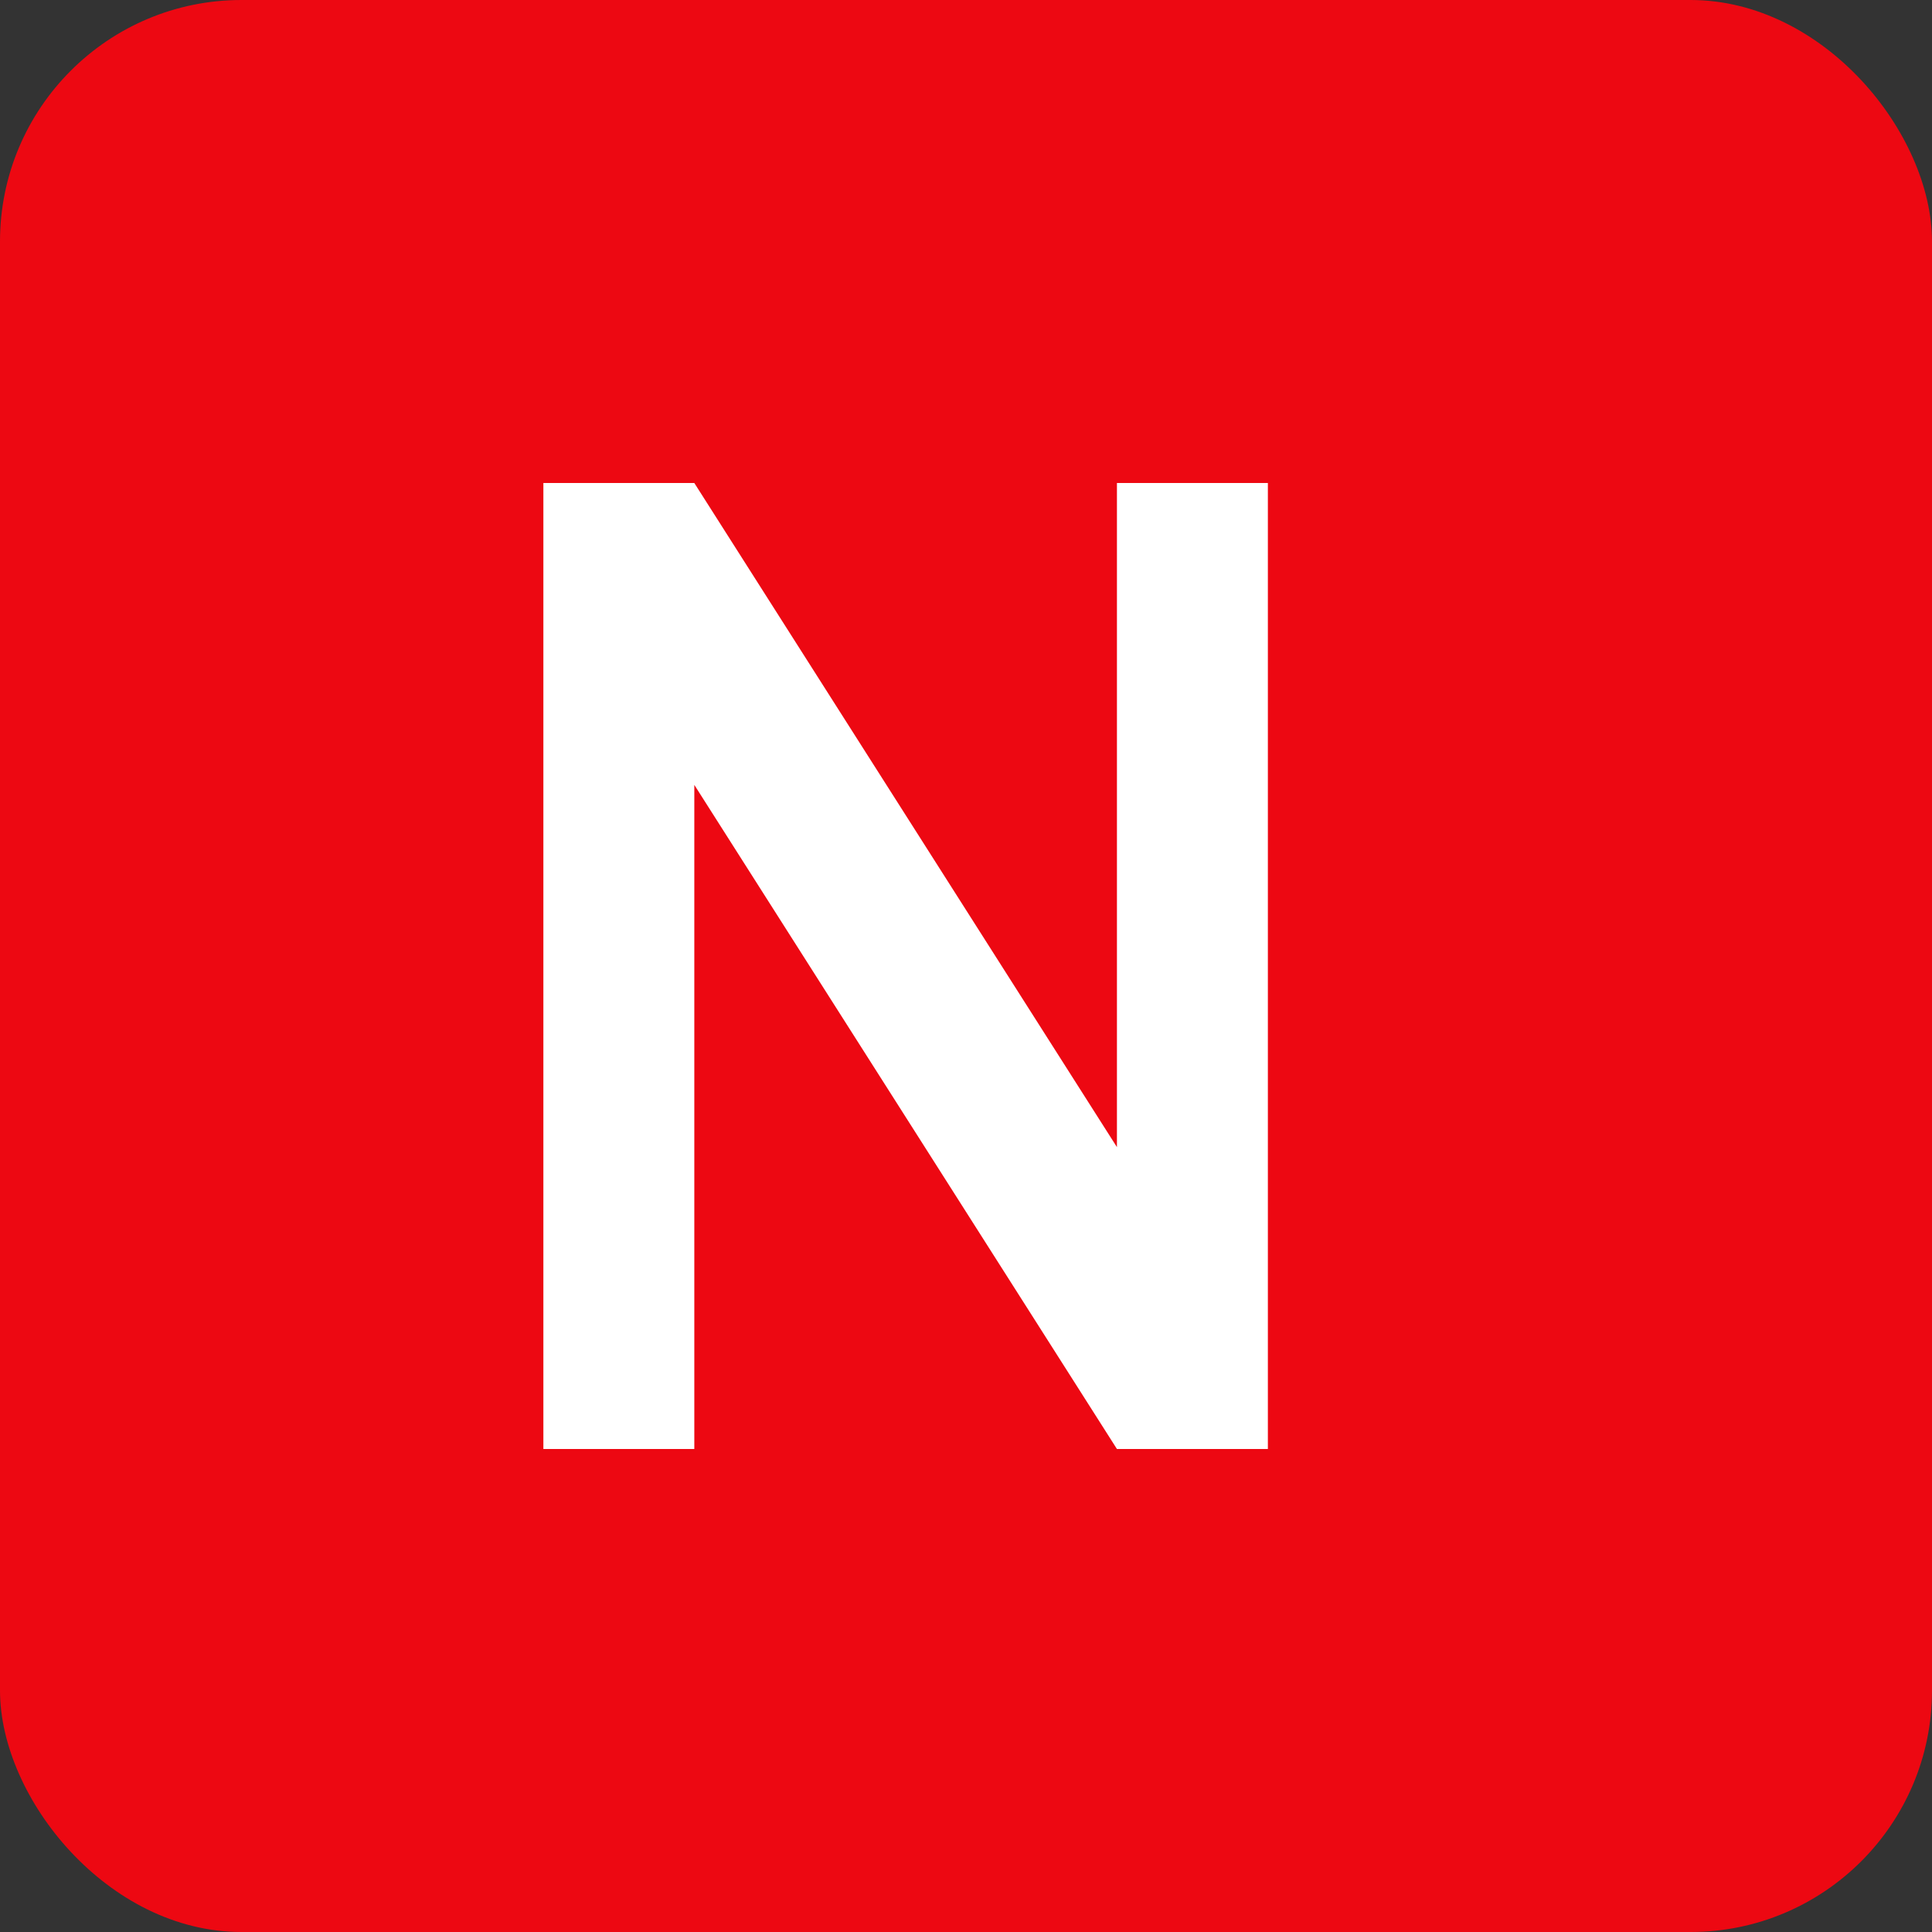
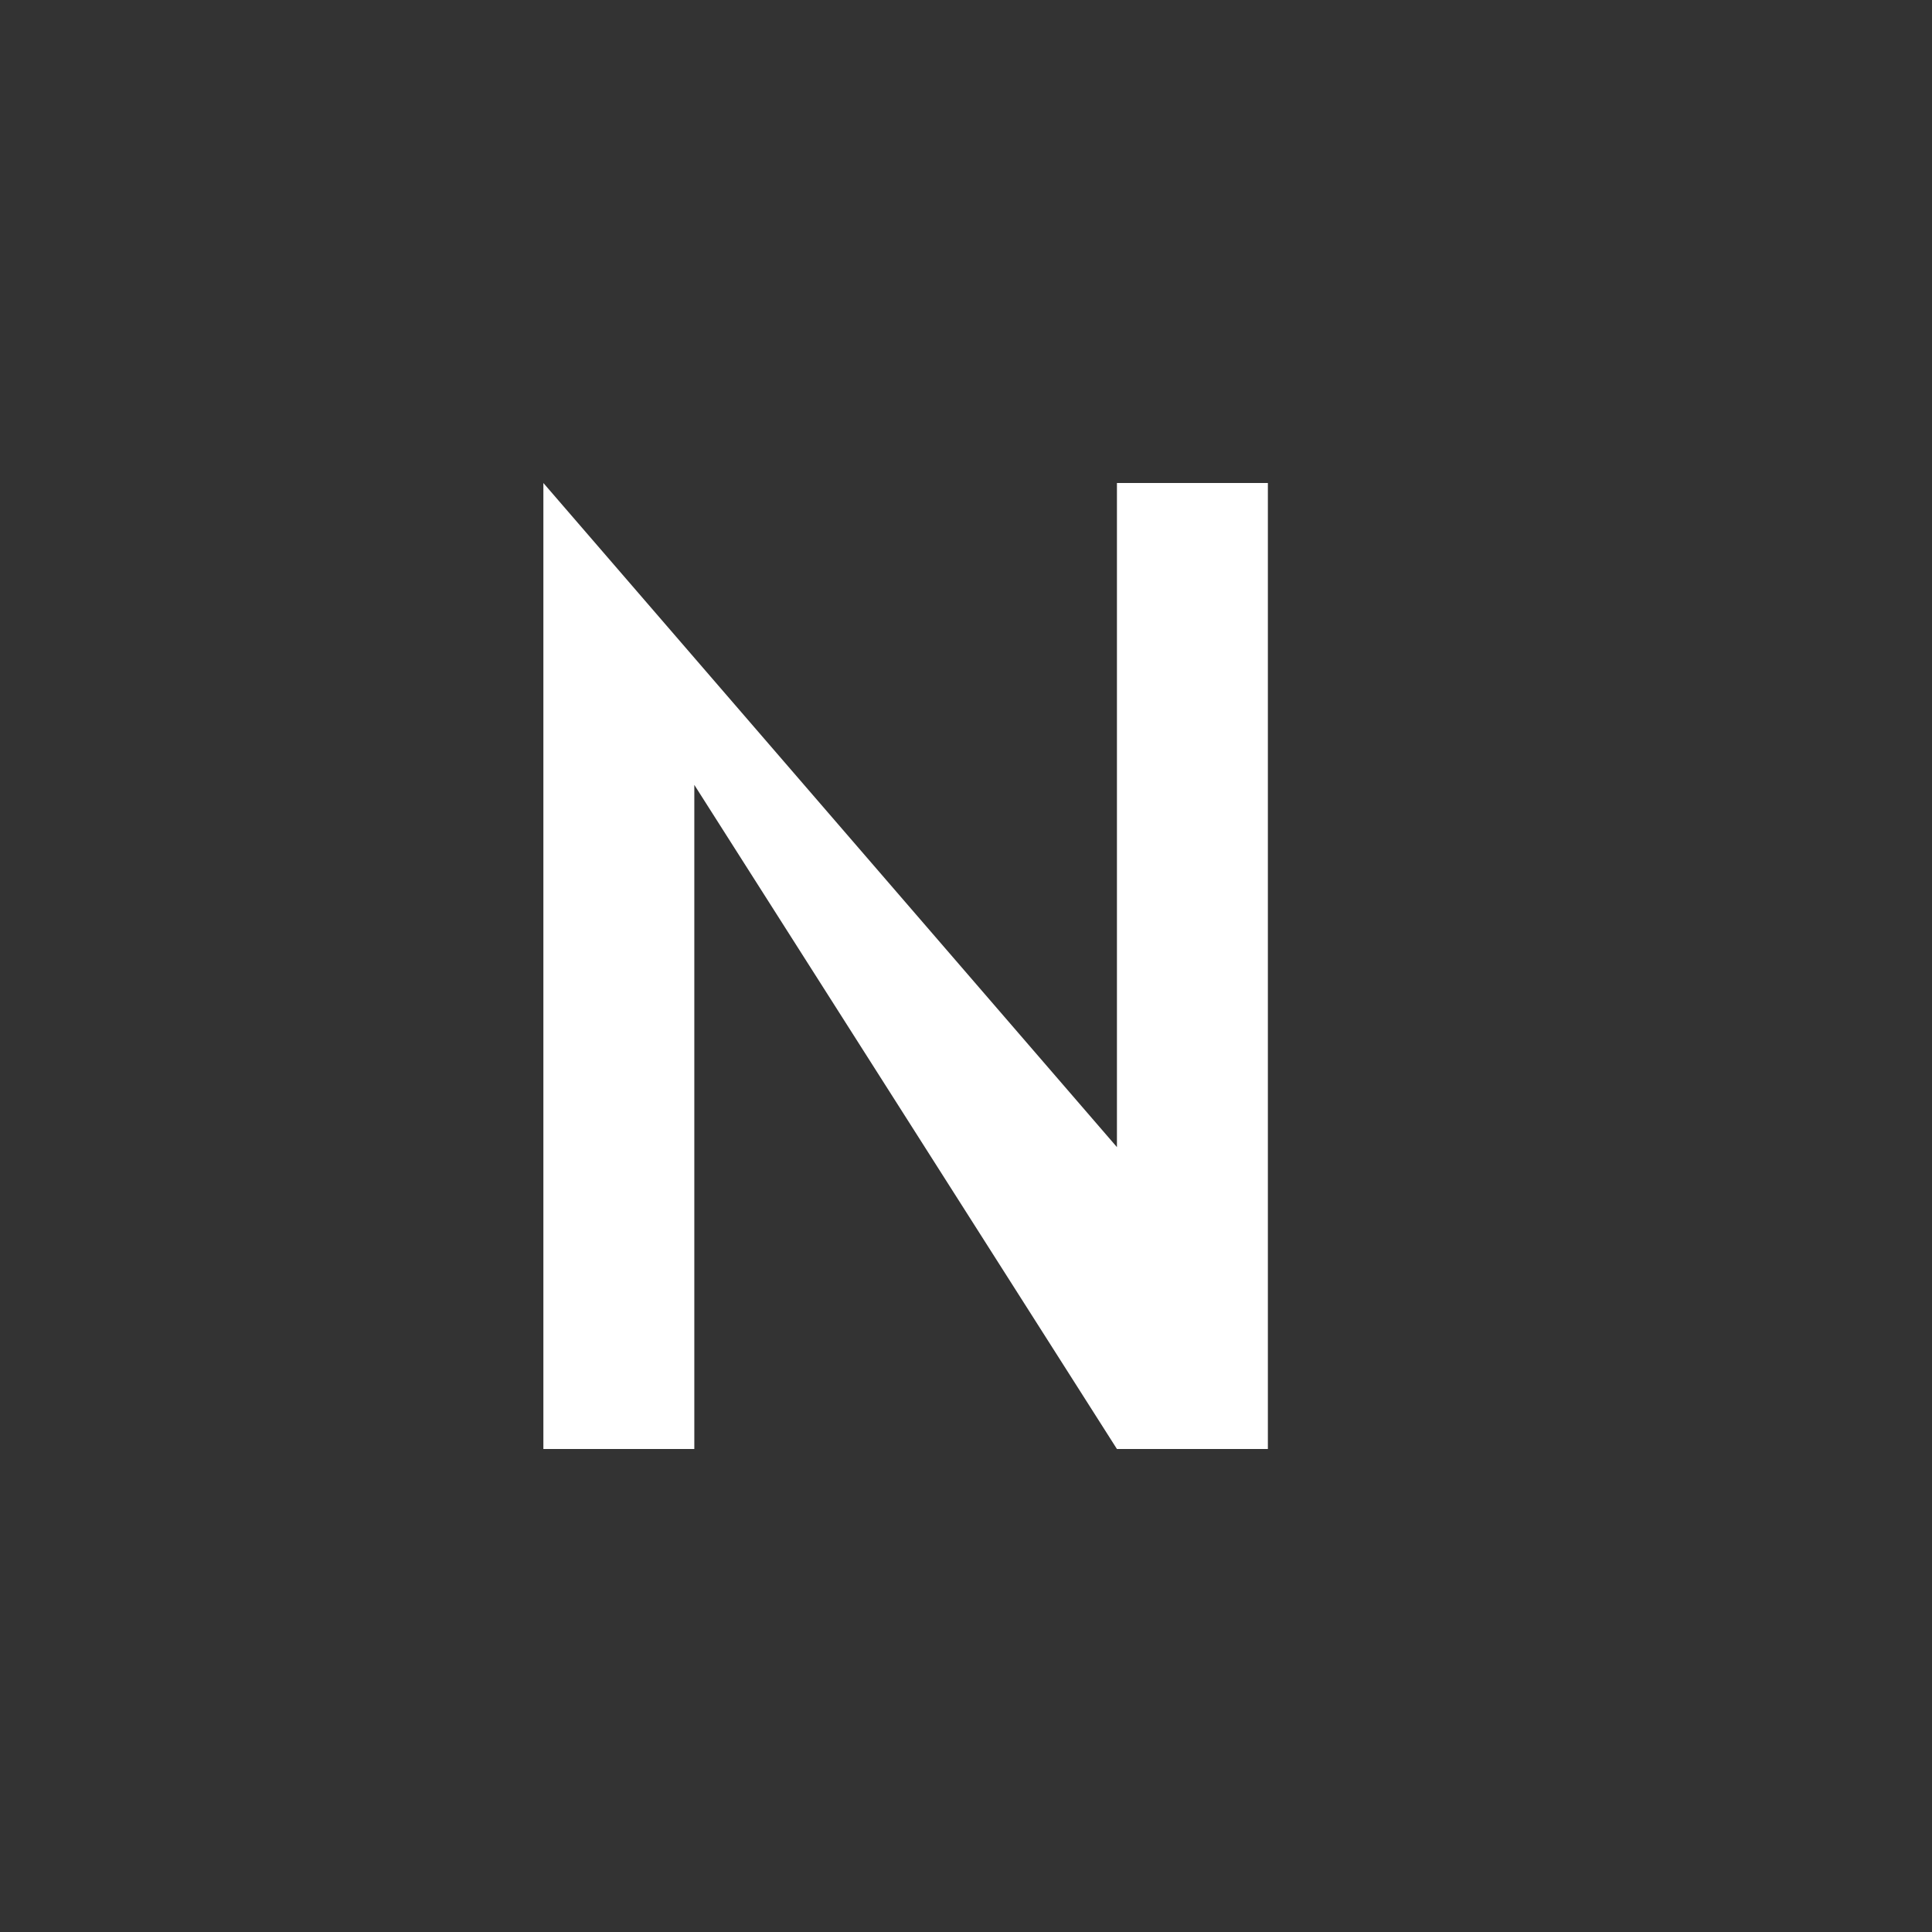
<svg xmlns="http://www.w3.org/2000/svg" width="32" height="32" viewBox="0 0 32 32" fill="none">
  <rect x="0" y="0" width="32" height="32" fill="#333333" stroke="none" />
-   <rect width="32" height="32" rx="4" fill="#ED0812" />
-   <path d="M9 24V8H11.5L18.5 19V8H21V24H18.5L11.5 13V24H9Z" fill="white" />
+   <path d="M9 24V8L18.5 19V8H21V24H18.5L11.5 13V24H9Z" fill="white" />
</svg>